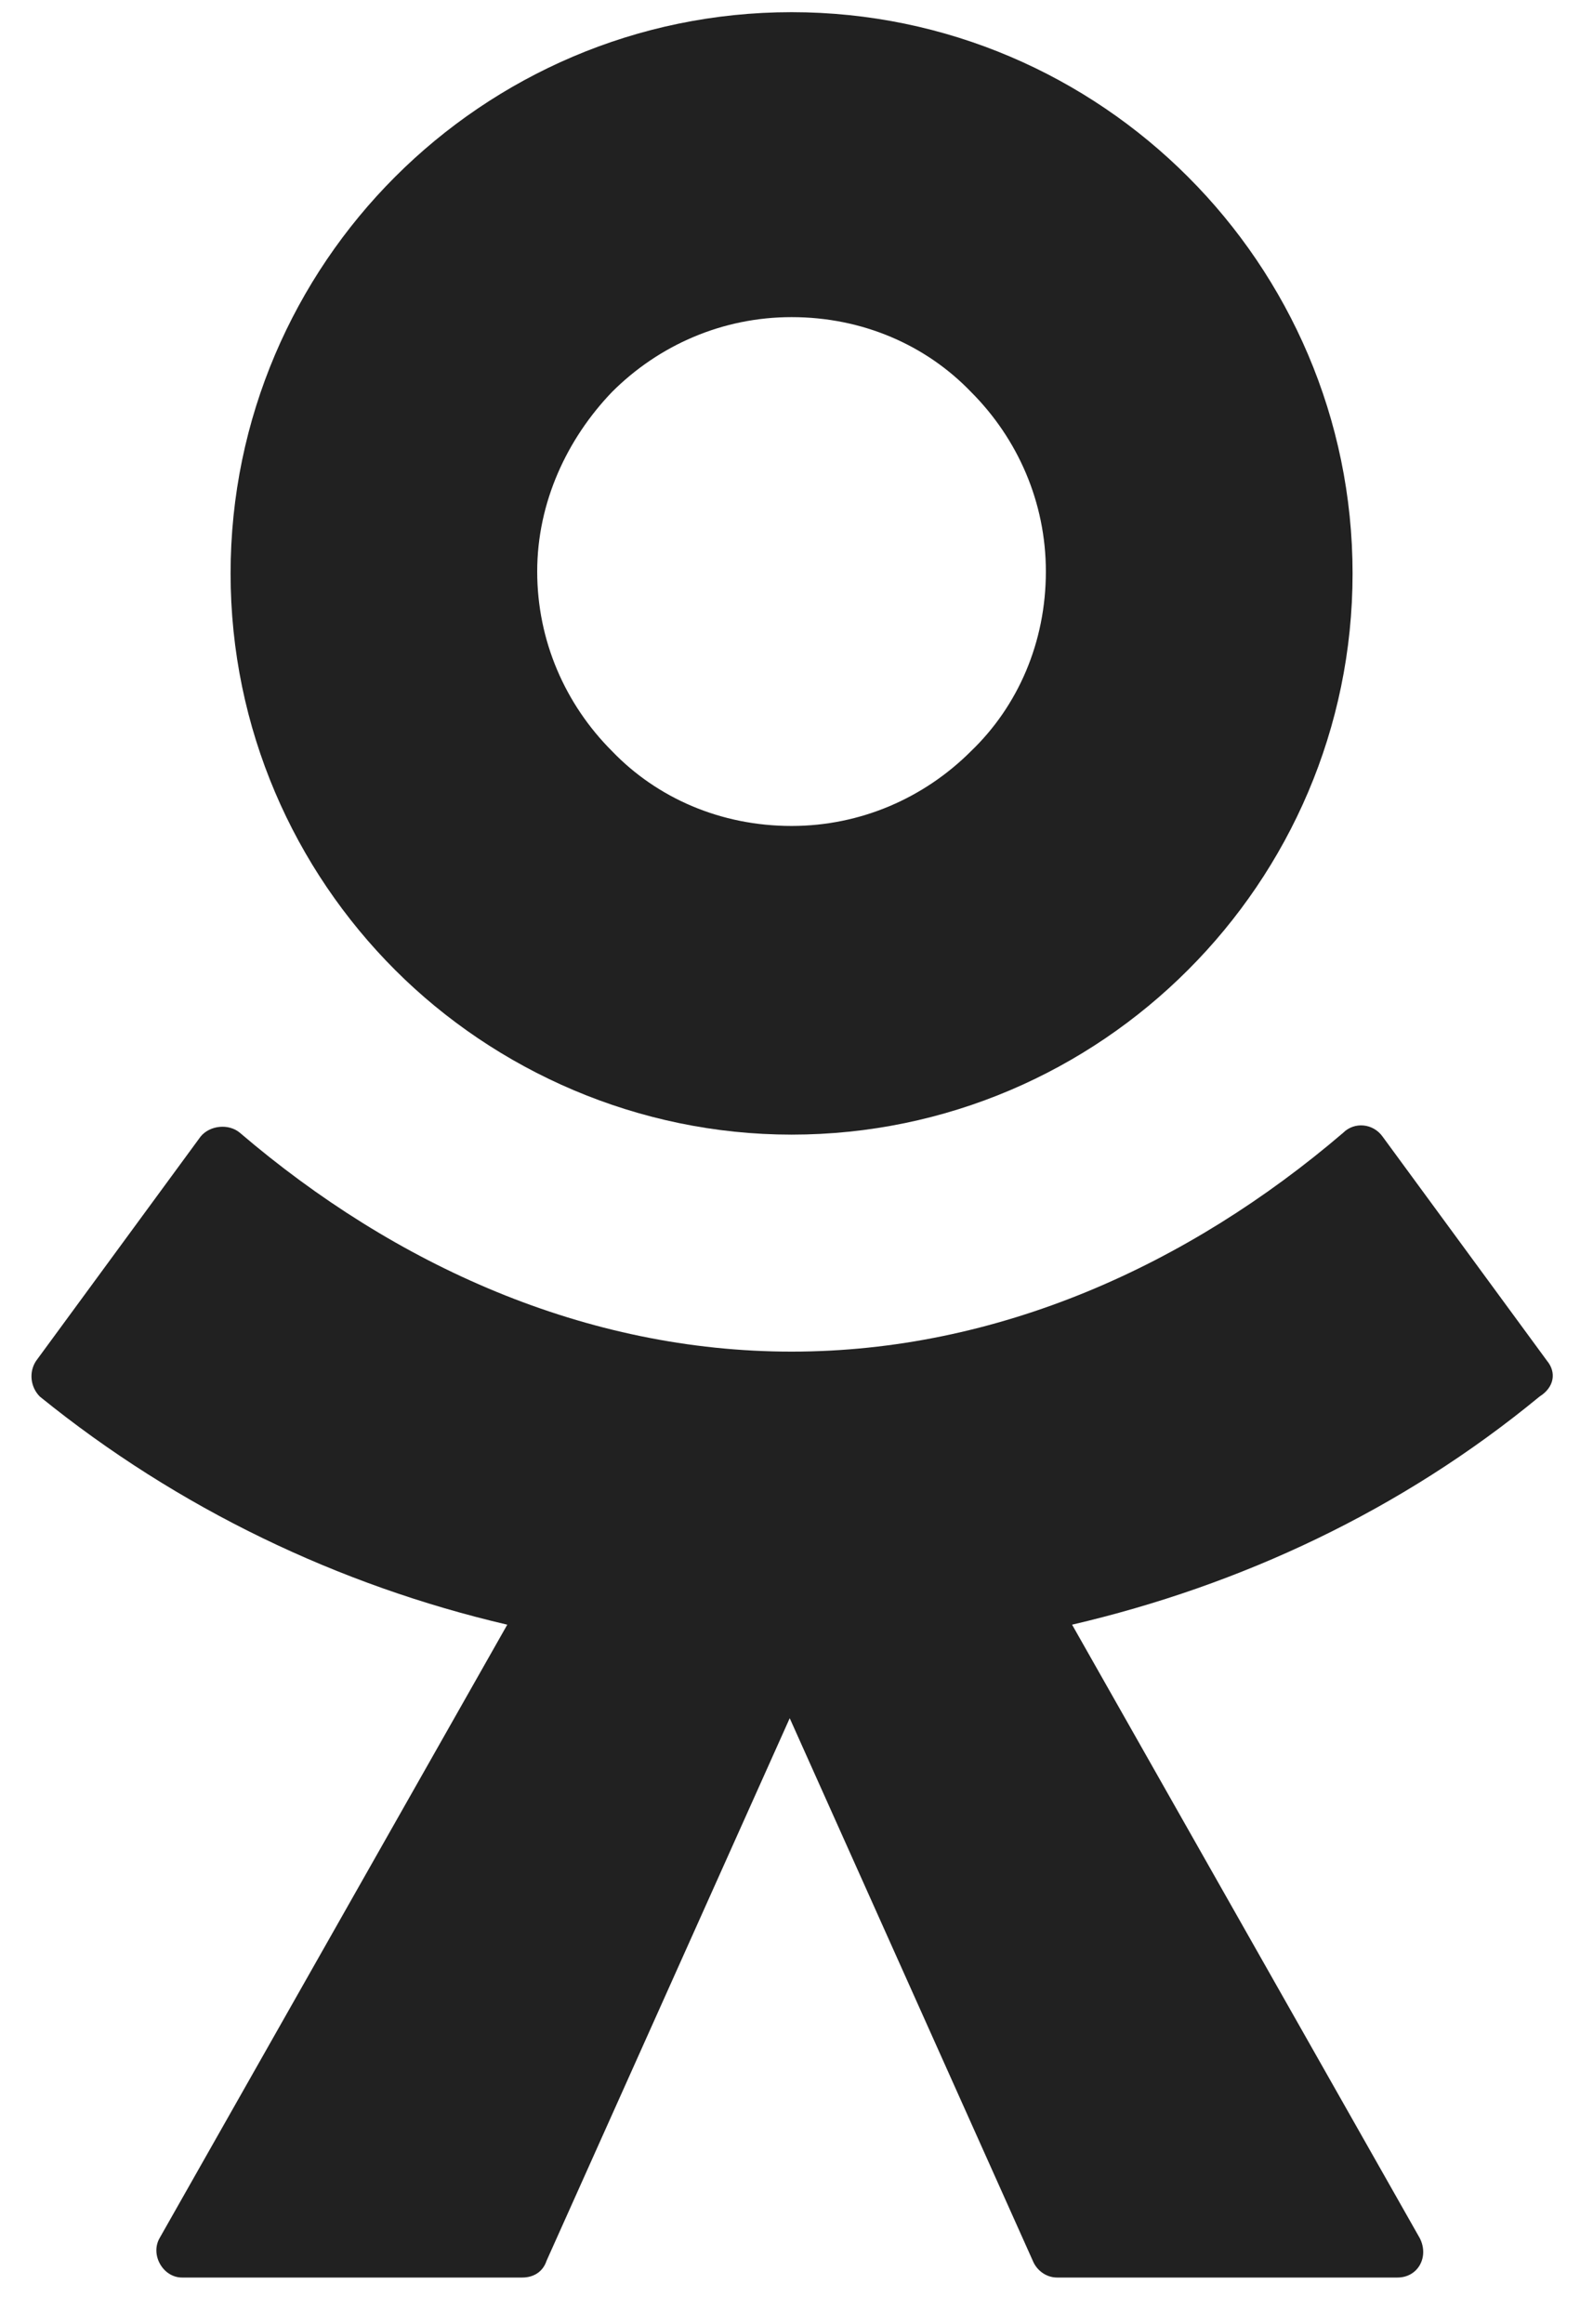
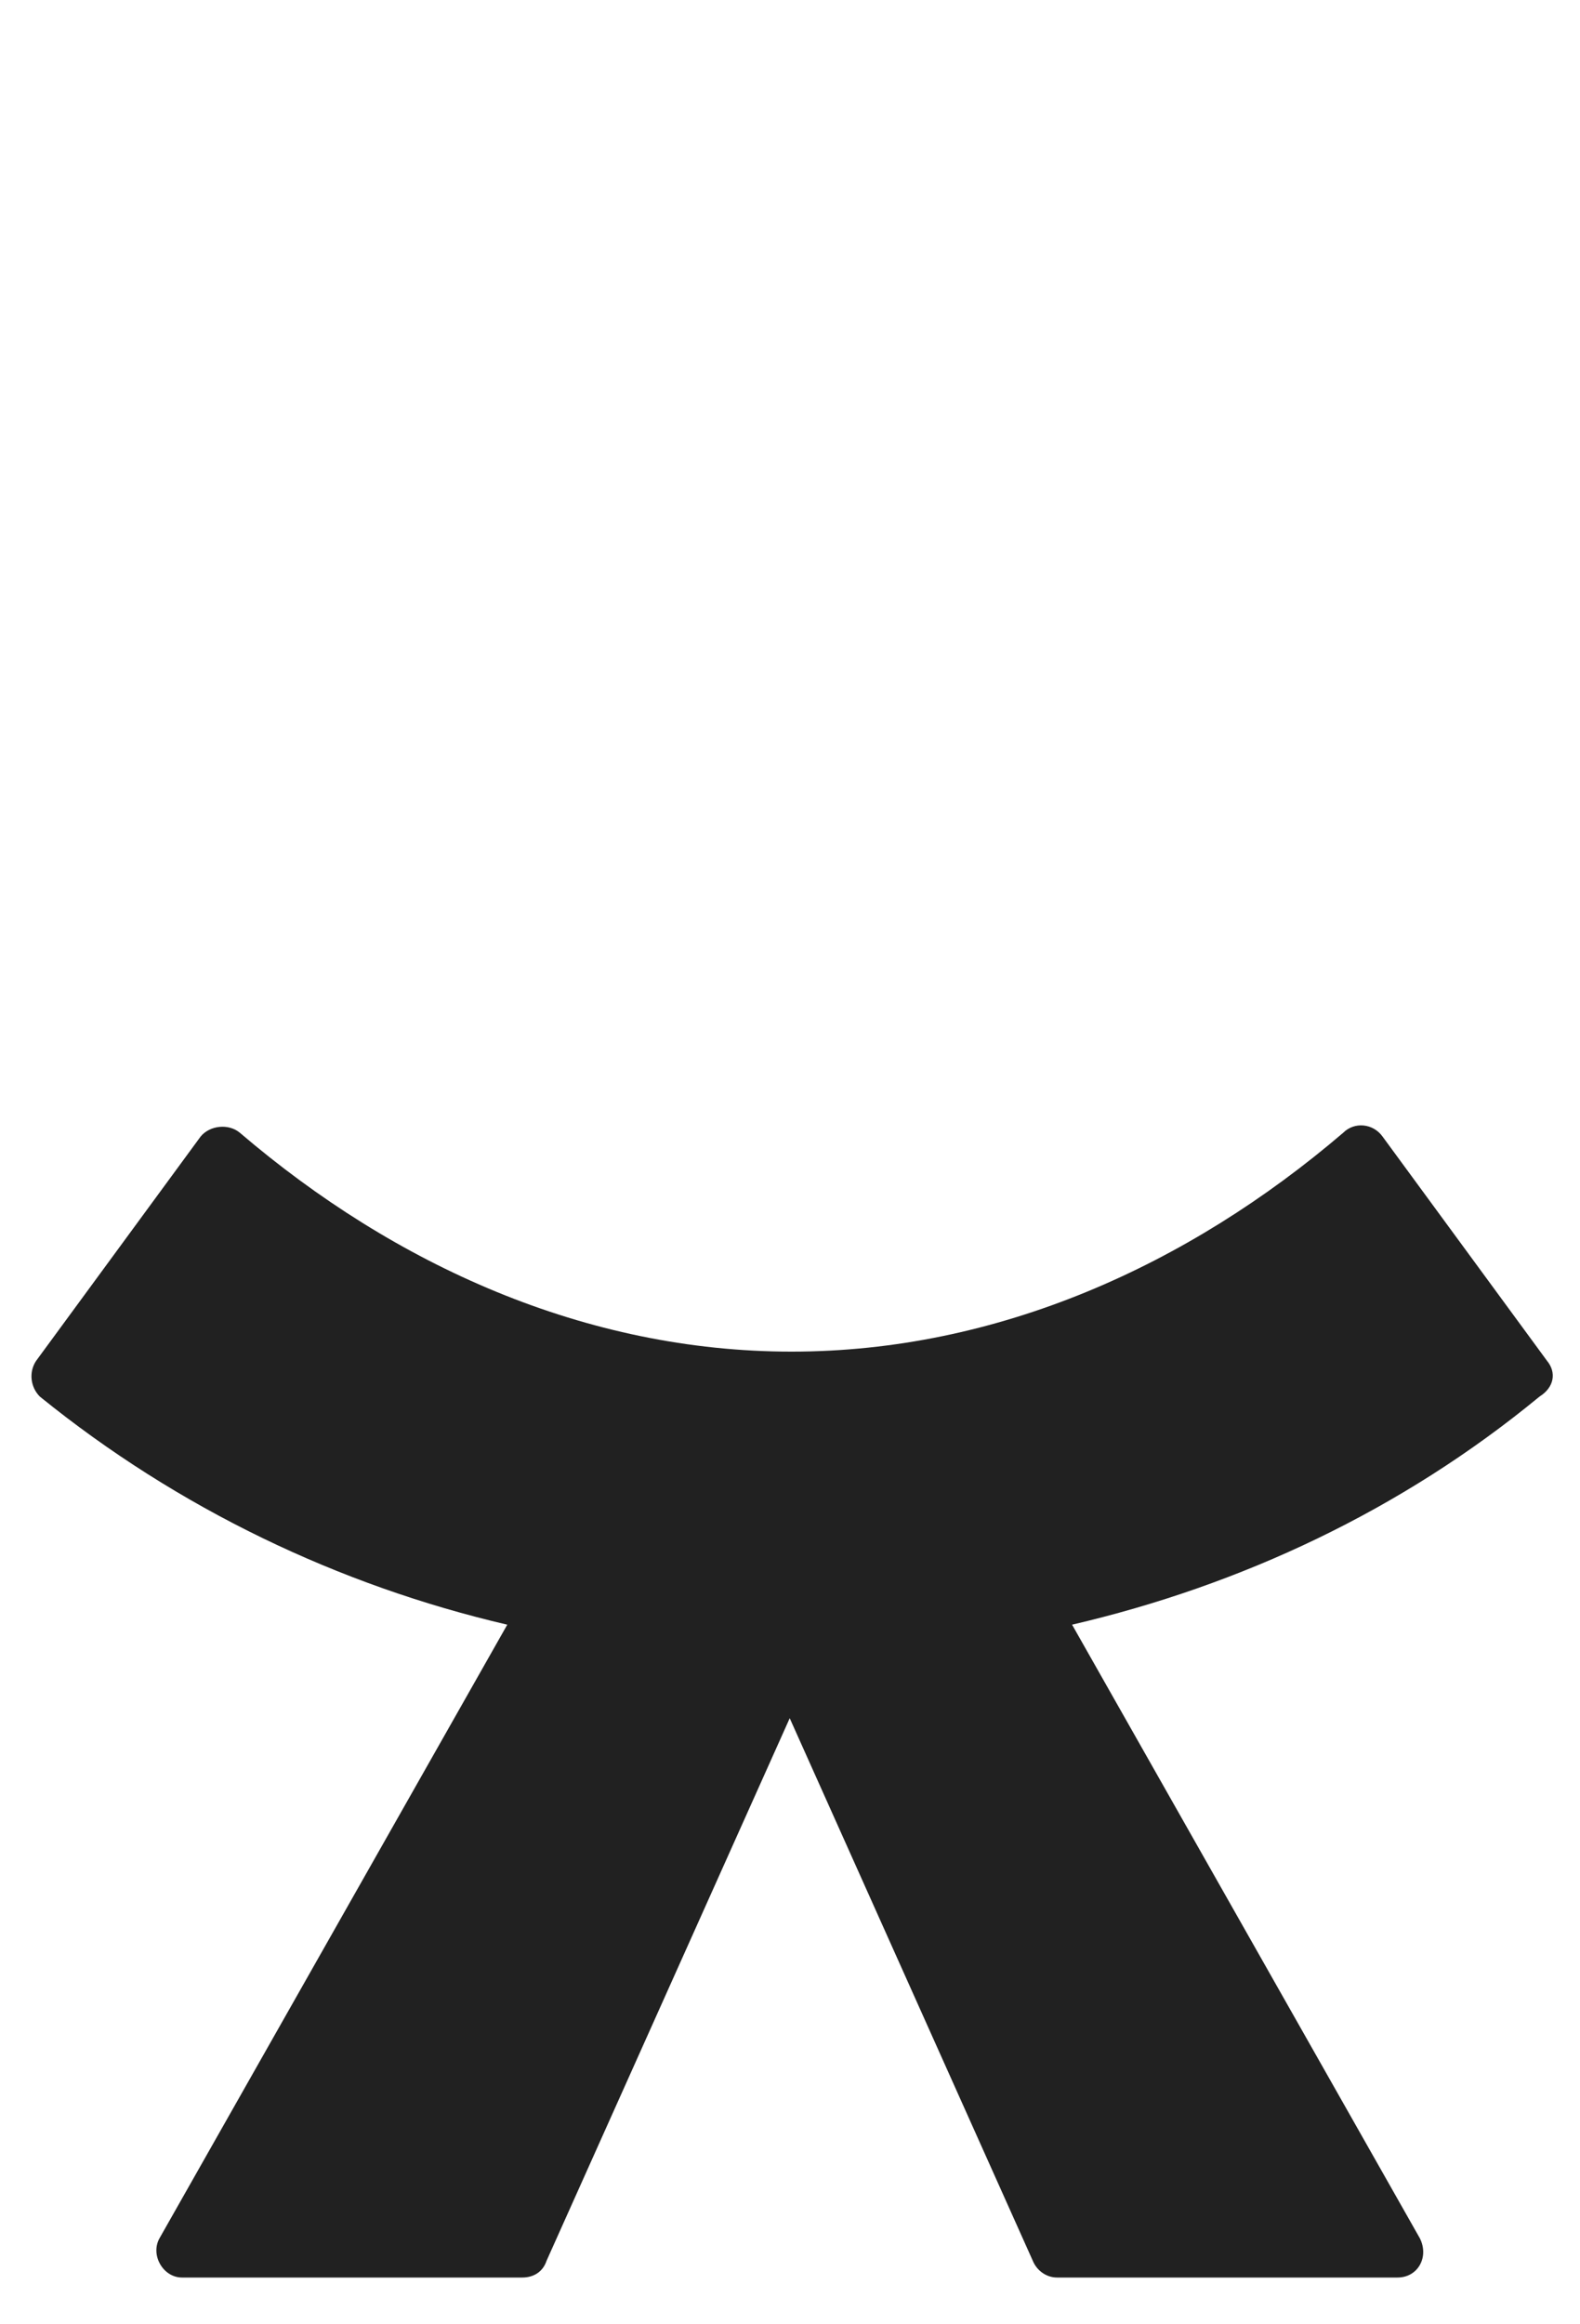
<svg xmlns="http://www.w3.org/2000/svg" width="17" height="25" viewBox="0 0 17 25" fill="none">
-   <path fill-rule="evenodd" clip-rule="evenodd" d="M12.782 10.433C11.696 11.52 10.187 12.204 8.517 12.204C6.867 12.204 5.338 11.52 4.251 10.433C3.165 9.347 2.481 7.838 2.481 6.168C2.481 4.498 3.165 2.988 4.251 1.902C5.338 0.815 6.847 0.131 8.517 0.131C10.187 0.131 11.696 0.815 12.782 1.902C13.869 2.988 14.553 4.498 14.553 6.168C14.553 7.838 13.869 9.347 12.782 10.433ZM8.517 3.411C7.772 3.411 7.088 3.713 6.585 4.216C6.102 4.719 5.78 5.403 5.78 6.147C5.78 6.892 6.082 7.576 6.585 8.079C7.068 8.582 7.752 8.884 8.517 8.884C9.261 8.884 9.945 8.582 10.448 8.079C10.951 7.596 11.253 6.912 11.253 6.147C11.253 5.403 10.951 4.719 10.448 4.216C9.965 3.713 9.281 3.411 8.517 3.411Z" fill="#212121" />
  <path d="M14.875 12.224L16.646 14.638C16.746 14.759 16.726 14.92 16.565 15.021C15.076 16.248 13.346 17.053 11.535 17.475L15.277 24.075C15.378 24.276 15.257 24.497 15.036 24.497H11.374C11.253 24.497 11.153 24.417 11.112 24.316L8.497 18.481L5.881 24.316C5.841 24.437 5.74 24.497 5.619 24.497H1.958C1.756 24.497 1.615 24.256 1.716 24.075L5.458 17.475C3.648 17.053 1.917 16.228 0.428 15.021C0.328 14.92 0.308 14.759 0.388 14.638L2.159 12.224C2.259 12.103 2.461 12.083 2.581 12.184C4.251 13.612 6.304 14.538 8.517 14.538C10.73 14.538 12.782 13.612 14.452 12.184C14.573 12.063 14.774 12.083 14.875 12.224Z" fill="#212121" />
</svg>